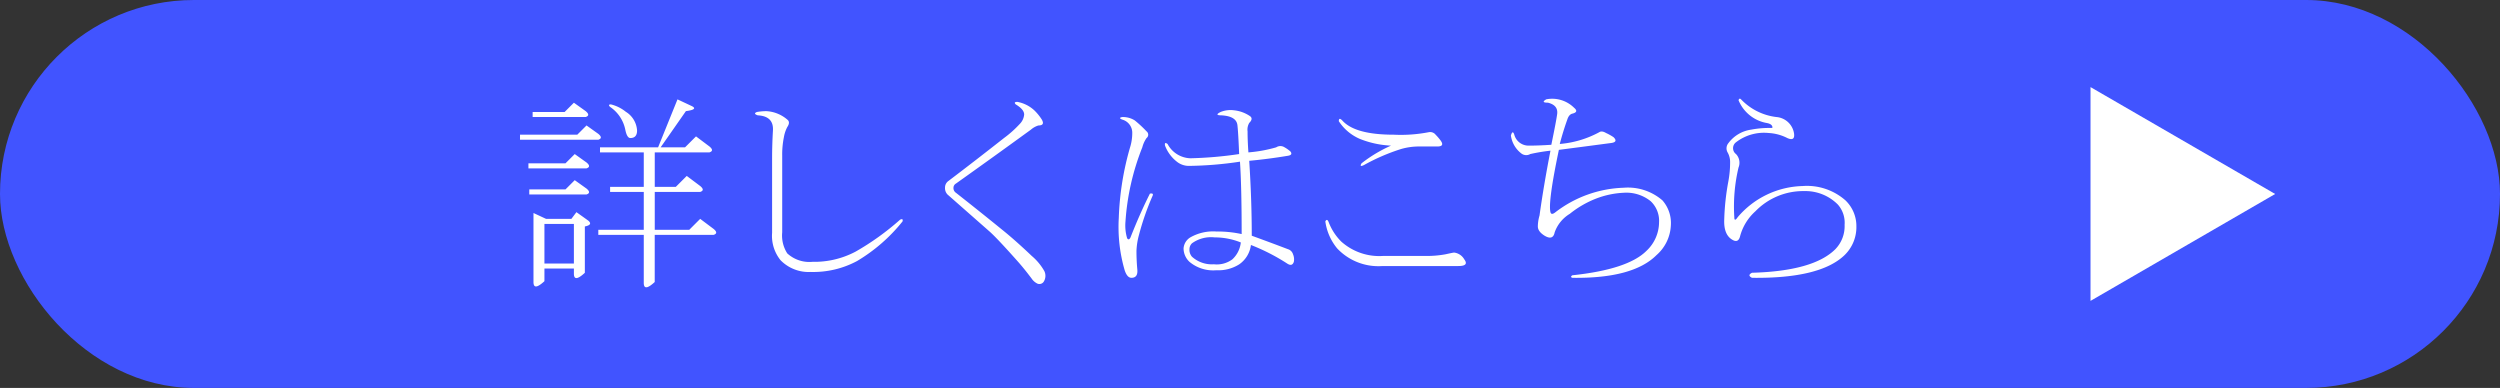
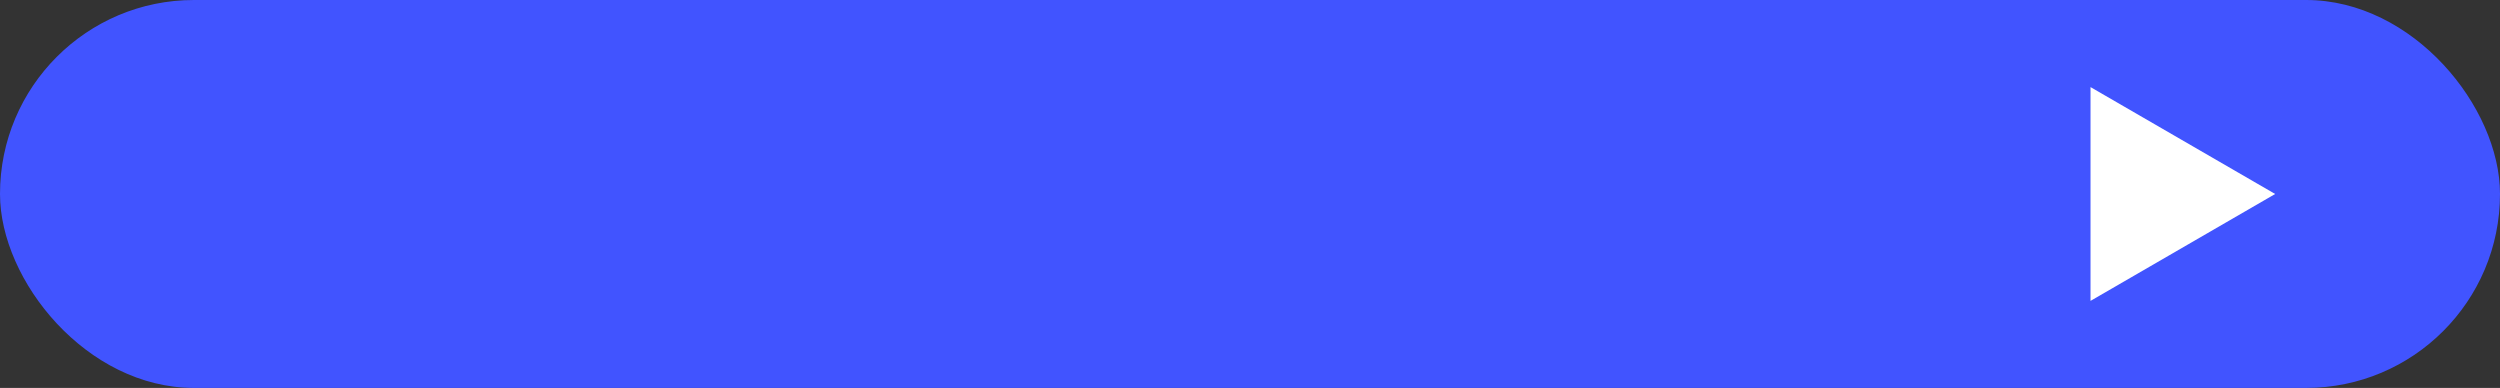
<svg xmlns="http://www.w3.org/2000/svg" width="232" height="36" viewBox="0 0 232 36">
  <rect x="0" y="0" width="232" height="36" fill="#333333" stroke="none" />
  <g id="btn_us_more" transform="translate(-71 -21417.316)">
    <rect id="長方形_327" data-name="長方形 327" width="232" height="36" rx="18" transform="translate(71 21417.316)" fill="#4154ff" />
-     <path id="パス_2275" data-name="パス 2275" d="M-47.2-15.078q.625.312-.547.469l-2.344,3.359h2.266l1.016-1.016,1.25.938q.469.391,0,.547h-5.078v3.2h1.953l1.016-1.016,1.25.938q.469.391,0,.547h-4.219v3.516h3.2l1.016-1.016,1.25.938q.469.391,0,.547h-5.469V1.25q-1.016.938-1.016.078V-3.125h-4.219v-.469h4.219V-7.109h-3.125v-.469h3.125v-3.2h-4.062v-.469h5.391l1.8-4.453Zm-6.094.547a2.191,2.191,0,0,1,1.016,1.719q0,.7-.625.7-.312,0-.469-.781A3.344,3.344,0,0,0-54.781-15q-.234-.234.078-.234A3.571,3.571,0,0,1-53.3-14.531ZM-58.141-4.141h-2.734V-.469h2.734Zm-2.734,5.313q-1.016.937-1.016.078V-5.156l1.172.547h2.344l.469-.625,1.094.781q.469.391-.312.547v4.3q-1.016.938-1.016.078V0h-2.734Zm3.906-8.594q.469.391,0,.547h-5.312v-.469h3.359l.859-.859Zm0-2.422q.469.391,0,.547h-5.391v-.469h3.438l.859-.859Zm1.094-2.656q.469.391,0,.547h-7.266v-.469h5.313l.859-.859Zm-1.172-2.109q.469.391,0,.547h-4.922v-.469H-59l.859-.859Zm17.3,11.328v-6.953q0-1.25.078-2.578t-1.406-1.406q-.469-.156-.078-.312a5.26,5.26,0,0,1,.859-.078,3.242,3.242,0,0,1,1.953.781q.312.234,0,.7a3.148,3.148,0,0,0-.312.938,8.061,8.061,0,0,0-.156,1.719v7.109a3.06,3.06,0,0,0,.469,1.953A3.025,3.025,0,0,0-36-.625a8.19,8.19,0,0,0,3.984-.937,24.185,24.185,0,0,0,4.141-2.969q.312-.156.234.156A15.644,15.644,0,0,1-31.859-.7a8.6,8.6,0,0,1-4.3,1.016A3.649,3.649,0,0,1-38.969-.781,3.6,3.6,0,0,1-39.75-3.281ZM-15.656.938Q-16.359,0-16.984-.7q-1.875-2.109-2.578-2.734l-3.906-3.437A.845.845,0,0,1-23.7-7.5a.742.742,0,0,1,.313-.625q2.578-1.953,5.156-3.984a10.256,10.256,0,0,0,1.484-1.328,1.4,1.4,0,0,0,.391-.859q0-.469-.781-.937-.234-.234.156-.234a3.161,3.161,0,0,1,1.563.781,4.648,4.648,0,0,1,.7.859q.312.547-.312.547a1.923,1.923,0,0,0-.7.391q-3.437,2.5-6.953,5a.459.459,0,0,0-.234.391.526.526,0,0,0,.234.469q2.188,1.719,4.3,3.438,1.172.938,2.734,2.422A5.189,5.189,0,0,1-14.484.234a1.01,1.01,0,0,1-.078,1.016.483.483,0,0,1-.547.156A1.37,1.37,0,0,1-15.656.938ZM8.047-.469A18.592,18.592,0,0,0,4.688-2.187a2.563,2.563,0,0,1-1.094,1.8A3.617,3.617,0,0,1,1.484.156a3.424,3.424,0,0,1-2.5-.781,1.721,1.721,0,0,1-.547-1.25A1.3,1.3,0,0,1-.937-2.891a4.27,4.27,0,0,1,2.422-.547A10.49,10.49,0,0,1,3.828-3.2q0-4.375-.156-6.719a33.89,33.89,0,0,1-4.687.391,1.769,1.769,0,0,1-1.172-.391,3.426,3.426,0,0,1-1.094-1.484q-.078-.391.234-.156A2.487,2.487,0,0,0-.937-10.234a36.01,36.01,0,0,0,4.531-.391q-.078-1.953-.156-2.656-.078-.859-1.484-.937-.7,0-.078-.312a2.445,2.445,0,0,1,1.25-.156,3.227,3.227,0,0,1,1.484.547q.312.234-.078.625a1.236,1.236,0,0,0-.156.781q0,.859.078,1.953a12.919,12.919,0,0,0,2.578-.469.71.71,0,0,1,.781,0,3.022,3.022,0,0,1,.547.391q.234.312-.234.391Q6.25-10.156,4.531-10q.234,3.672.234,6.953,1.719.625,3.359,1.25a.7.7,0,0,1,.469.469,1.2,1.2,0,0,1,.078.7Q8.516-.156,8.047-.469ZM-5-12.734a.391.391,0,0,1,0,.625,2.668,2.668,0,0,0-.391.859A22.663,22.663,0,0,0-6.953-4.375,4.162,4.162,0,0,0-6.8-2.812q.156.234.313-.078.859-2.188,1.8-4.062.391-.078.234.234A24.558,24.558,0,0,0-5.7-3.125a6.511,6.511,0,0,0-.234,1.484q0,.859.078,1.719.078.781-.547.781-.391,0-.625-.7a14.414,14.414,0,0,1-.547-4.844,26.555,26.555,0,0,1,1.094-6.719,4.558,4.558,0,0,0,.156-1.25,1.268,1.268,0,0,0-.937-1.172q-.391-.156,0-.234a2.068,2.068,0,0,1,1.172.313A11.177,11.177,0,0,1-5-12.734ZM3.75-2.422a6.464,6.464,0,0,0-2.422-.469,3.019,3.019,0,0,0-2.109.547.75.75,0,0,0-.234.547.955.955,0,0,0,.234.7,2.75,2.75,0,0,0,2.031.7A2.424,2.424,0,0,0,2.969-.859,2.5,2.5,0,0,0,3.75-2.422Zm13.234,1.25h3.828a9.476,9.476,0,0,0,1.953-.156q.7-.156.781-.156a1.26,1.26,0,0,1,.938.625q.469.625-.547.625H16.906a5.251,5.251,0,0,1-4.219-1.641,4.986,4.986,0,0,1-1.094-2.5q.156-.312.313.078a5.112,5.112,0,0,0,1.172,1.8A5.3,5.3,0,0,0,16.984-1.172Zm4.844-11.25a5.1,5.1,0,0,1,.469.547q.391.547-.312.547H20.344a5.963,5.963,0,0,0-1.719.234,18.5,18.5,0,0,0-3.437,1.484q-.469.234-.234-.156a12.685,12.685,0,0,1,2.734-1.641,8.888,8.888,0,0,1-2.891-.625,4.411,4.411,0,0,1-1.953-1.641q0-.391.313-.078,1.172,1.328,4.766,1.328a13.613,13.613,0,0,0,3.281-.234A.649.649,0,0,1,21.828-12.422Zm12.219-1.406q-.391,1.094-.7,2.266a9.3,9.3,0,0,0,3.672-1.094q.234-.156.625.078a4.617,4.617,0,0,1,.7.391q.469.469-.312.547-2.344.312-4.766.625-1.016,4.844-.781,5.781.078.313.469,0A10.946,10.946,0,0,1,39.281-7.5a4.893,4.893,0,0,1,3.594,1.172,3.183,3.183,0,0,1,.781,2.344A3.889,3.889,0,0,1,42.328-1.25Q40.141.938,34.516.859q-.234-.078,0-.234,5.156-.547,6.875-2.266A3.663,3.663,0,0,0,42.563-4.3a2.493,2.493,0,0,0-.781-1.953,3.6,3.6,0,0,0-2.5-.781,8.169,8.169,0,0,0-2.578.547,9.25,9.25,0,0,0-2.422,1.406,3.288,3.288,0,0,0-1.406,1.719q-.156.781-.937.313-.625-.391-.625-.859a3.713,3.713,0,0,1,.156-1.016q.391-2.812,1.016-6.016a17.134,17.134,0,0,0-1.875.313.744.744,0,0,1-.859-.078,2.516,2.516,0,0,1-.937-1.641q.156-.547.313-.078a1.367,1.367,0,0,0,1.328,1.016q.938,0,2.109-.078.469-2.266.547-2.891.078-.781-.859-1.016-.7,0-.156-.312a2.888,2.888,0,0,1,2.578.781q.469.391-.156.547Q34.2-14.3,34.047-13.828ZM49.859-4.766a8.168,8.168,0,0,1,6.016-2.891,5.411,5.411,0,0,1,3.984,1.328,3.306,3.306,0,0,1,1.016,2.422A3.616,3.616,0,0,1,59.781-1.25Q57.516.938,51.188.859q-.469-.234,0-.469,5.7-.156,7.734-2.187a3.063,3.063,0,0,0,.859-2.266,2.547,2.547,0,0,0-.625-1.875,4.24,4.24,0,0,0-3.125-1.25A6.173,6.173,0,0,0,51.5-5.312a4.751,4.751,0,0,0-1.406,2.266q-.156.7-.7.391-.859-.469-.781-1.953A22.636,22.636,0,0,1,49-8.125a9.59,9.59,0,0,0,.156-1.719,1.789,1.789,0,0,0-.234-.937A.757.757,0,0,1,49-11.641a3.182,3.182,0,0,1,2.109-1.25,8.986,8.986,0,0,1,1.875-.156q.156,0,.078-.156-.078-.234-.547-.312a3.484,3.484,0,0,1-2.578-2.109q.078-.234.234-.078a5.424,5.424,0,0,0,3.281,1.641A1.8,1.8,0,0,1,55.094-12.5q.078.7-.625.391a4.275,4.275,0,0,0-1.719-.469,4.261,4.261,0,0,0-3.047.859.684.684,0,0,0,0,1.094,1.169,1.169,0,0,1,.234,1.25,15.668,15.668,0,0,0-.391,4.609Q49.547-4.3,49.859-4.766Z" transform="translate(182.398 21442.238)" fill="#fff" />
    <path id="多角形_113" data-name="多角形 113" d="M9.92,0l9.92,17.135H0Z" transform="translate(282.135 21425.398) rotate(90)" fill="#fff" />
  </g>
</svg>